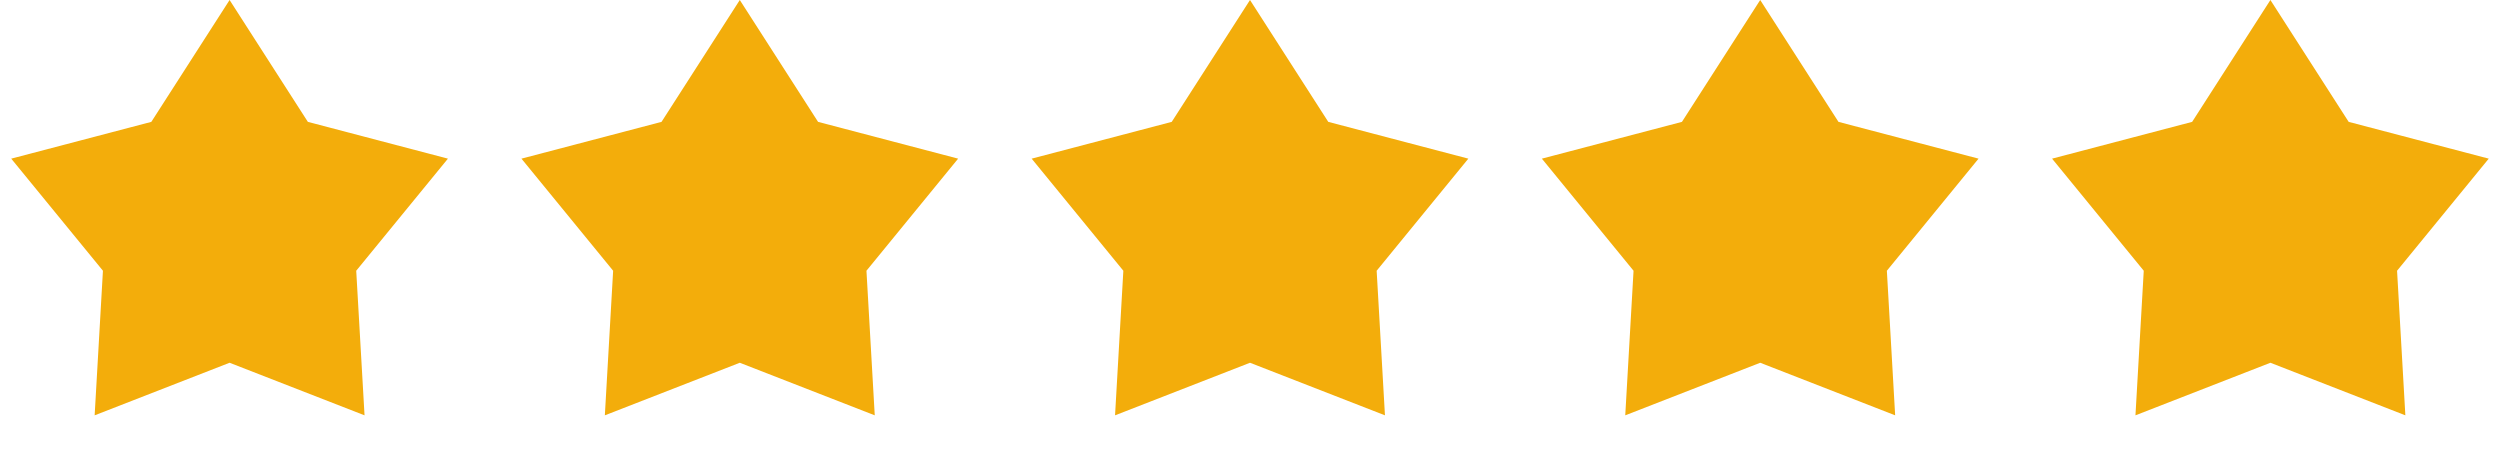
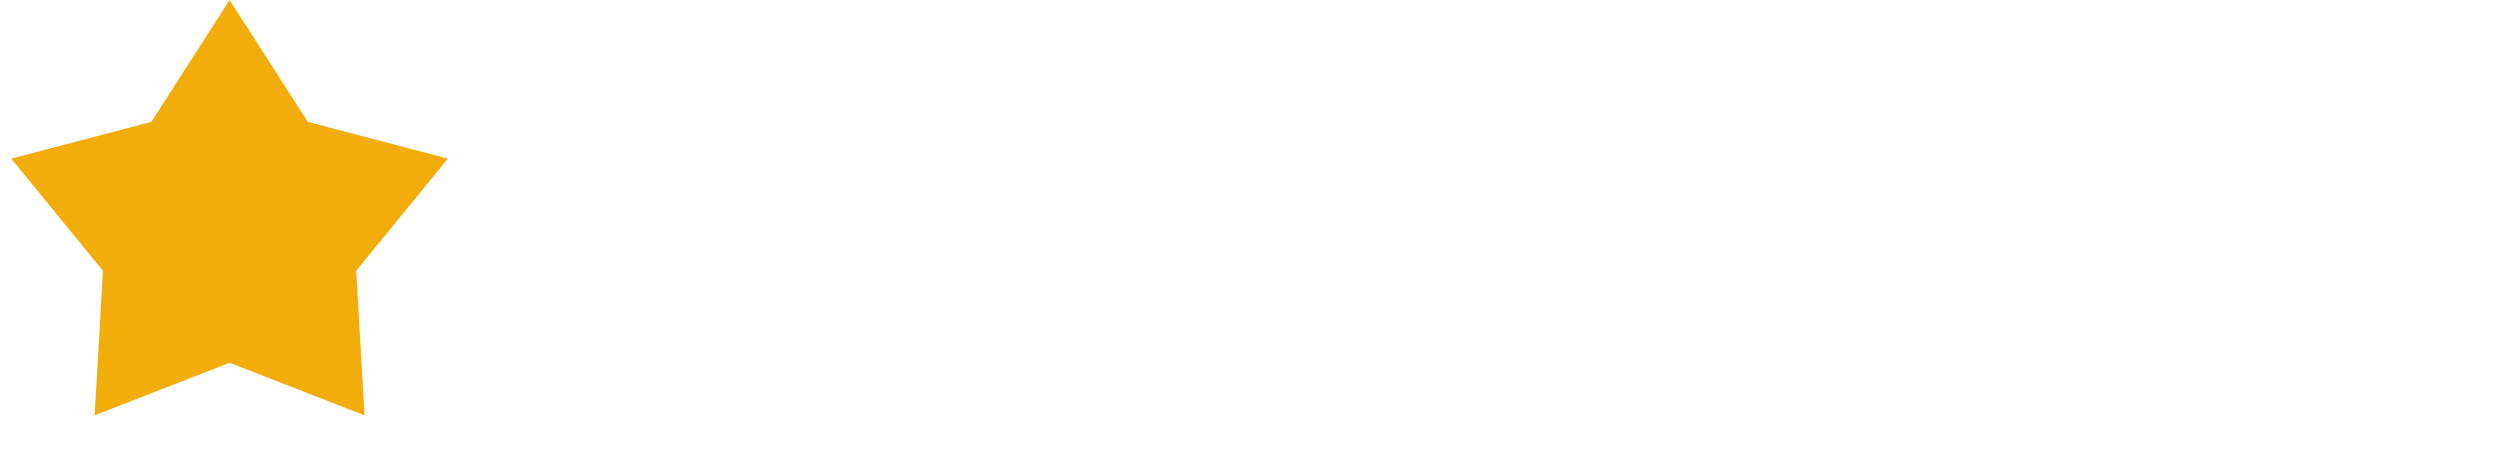
<svg xmlns="http://www.w3.org/2000/svg" width="98" height="18" viewBox="0 0 98 18" fill="none">
  <path d="M9 0L12.068 4.777L17.559 6.219L13.964 10.613L14.29 16.281L9 14.22L3.71 16.281L4.035 10.613L0.44 6.219L5.932 4.777L9 0Z" fill="#F3AD0B" />
-   <path d="M29 0L32.068 4.777L37.559 6.219L33.965 10.613L34.29 16.281L29 14.22L23.71 16.281L24.035 10.613L20.441 6.219L25.932 4.777L29 0Z" fill="#F3AD0B" />
-   <path d="M49 0L52.068 4.777L57.559 6.219L53.965 10.613L54.29 16.281L49 14.22L43.71 16.281L44.035 10.613L40.441 6.219L45.932 4.777L49 0Z" fill="#F3AD0B" />
-   <path d="M69 0L72.068 4.777L77.559 6.219L73.965 10.613L74.29 16.281L69 14.22L63.71 16.281L64.035 10.613L60.441 6.219L65.932 4.777L69 0Z" fill="#F3AD0B" />
-   <path d="M89 0L92.068 4.777L97.559 6.219L93.965 10.613L94.29 16.281L89 14.22L83.71 16.281L84.035 10.613L80.441 6.219L85.932 4.777L89 0Z" fill="#F3AD0B" />
</svg>